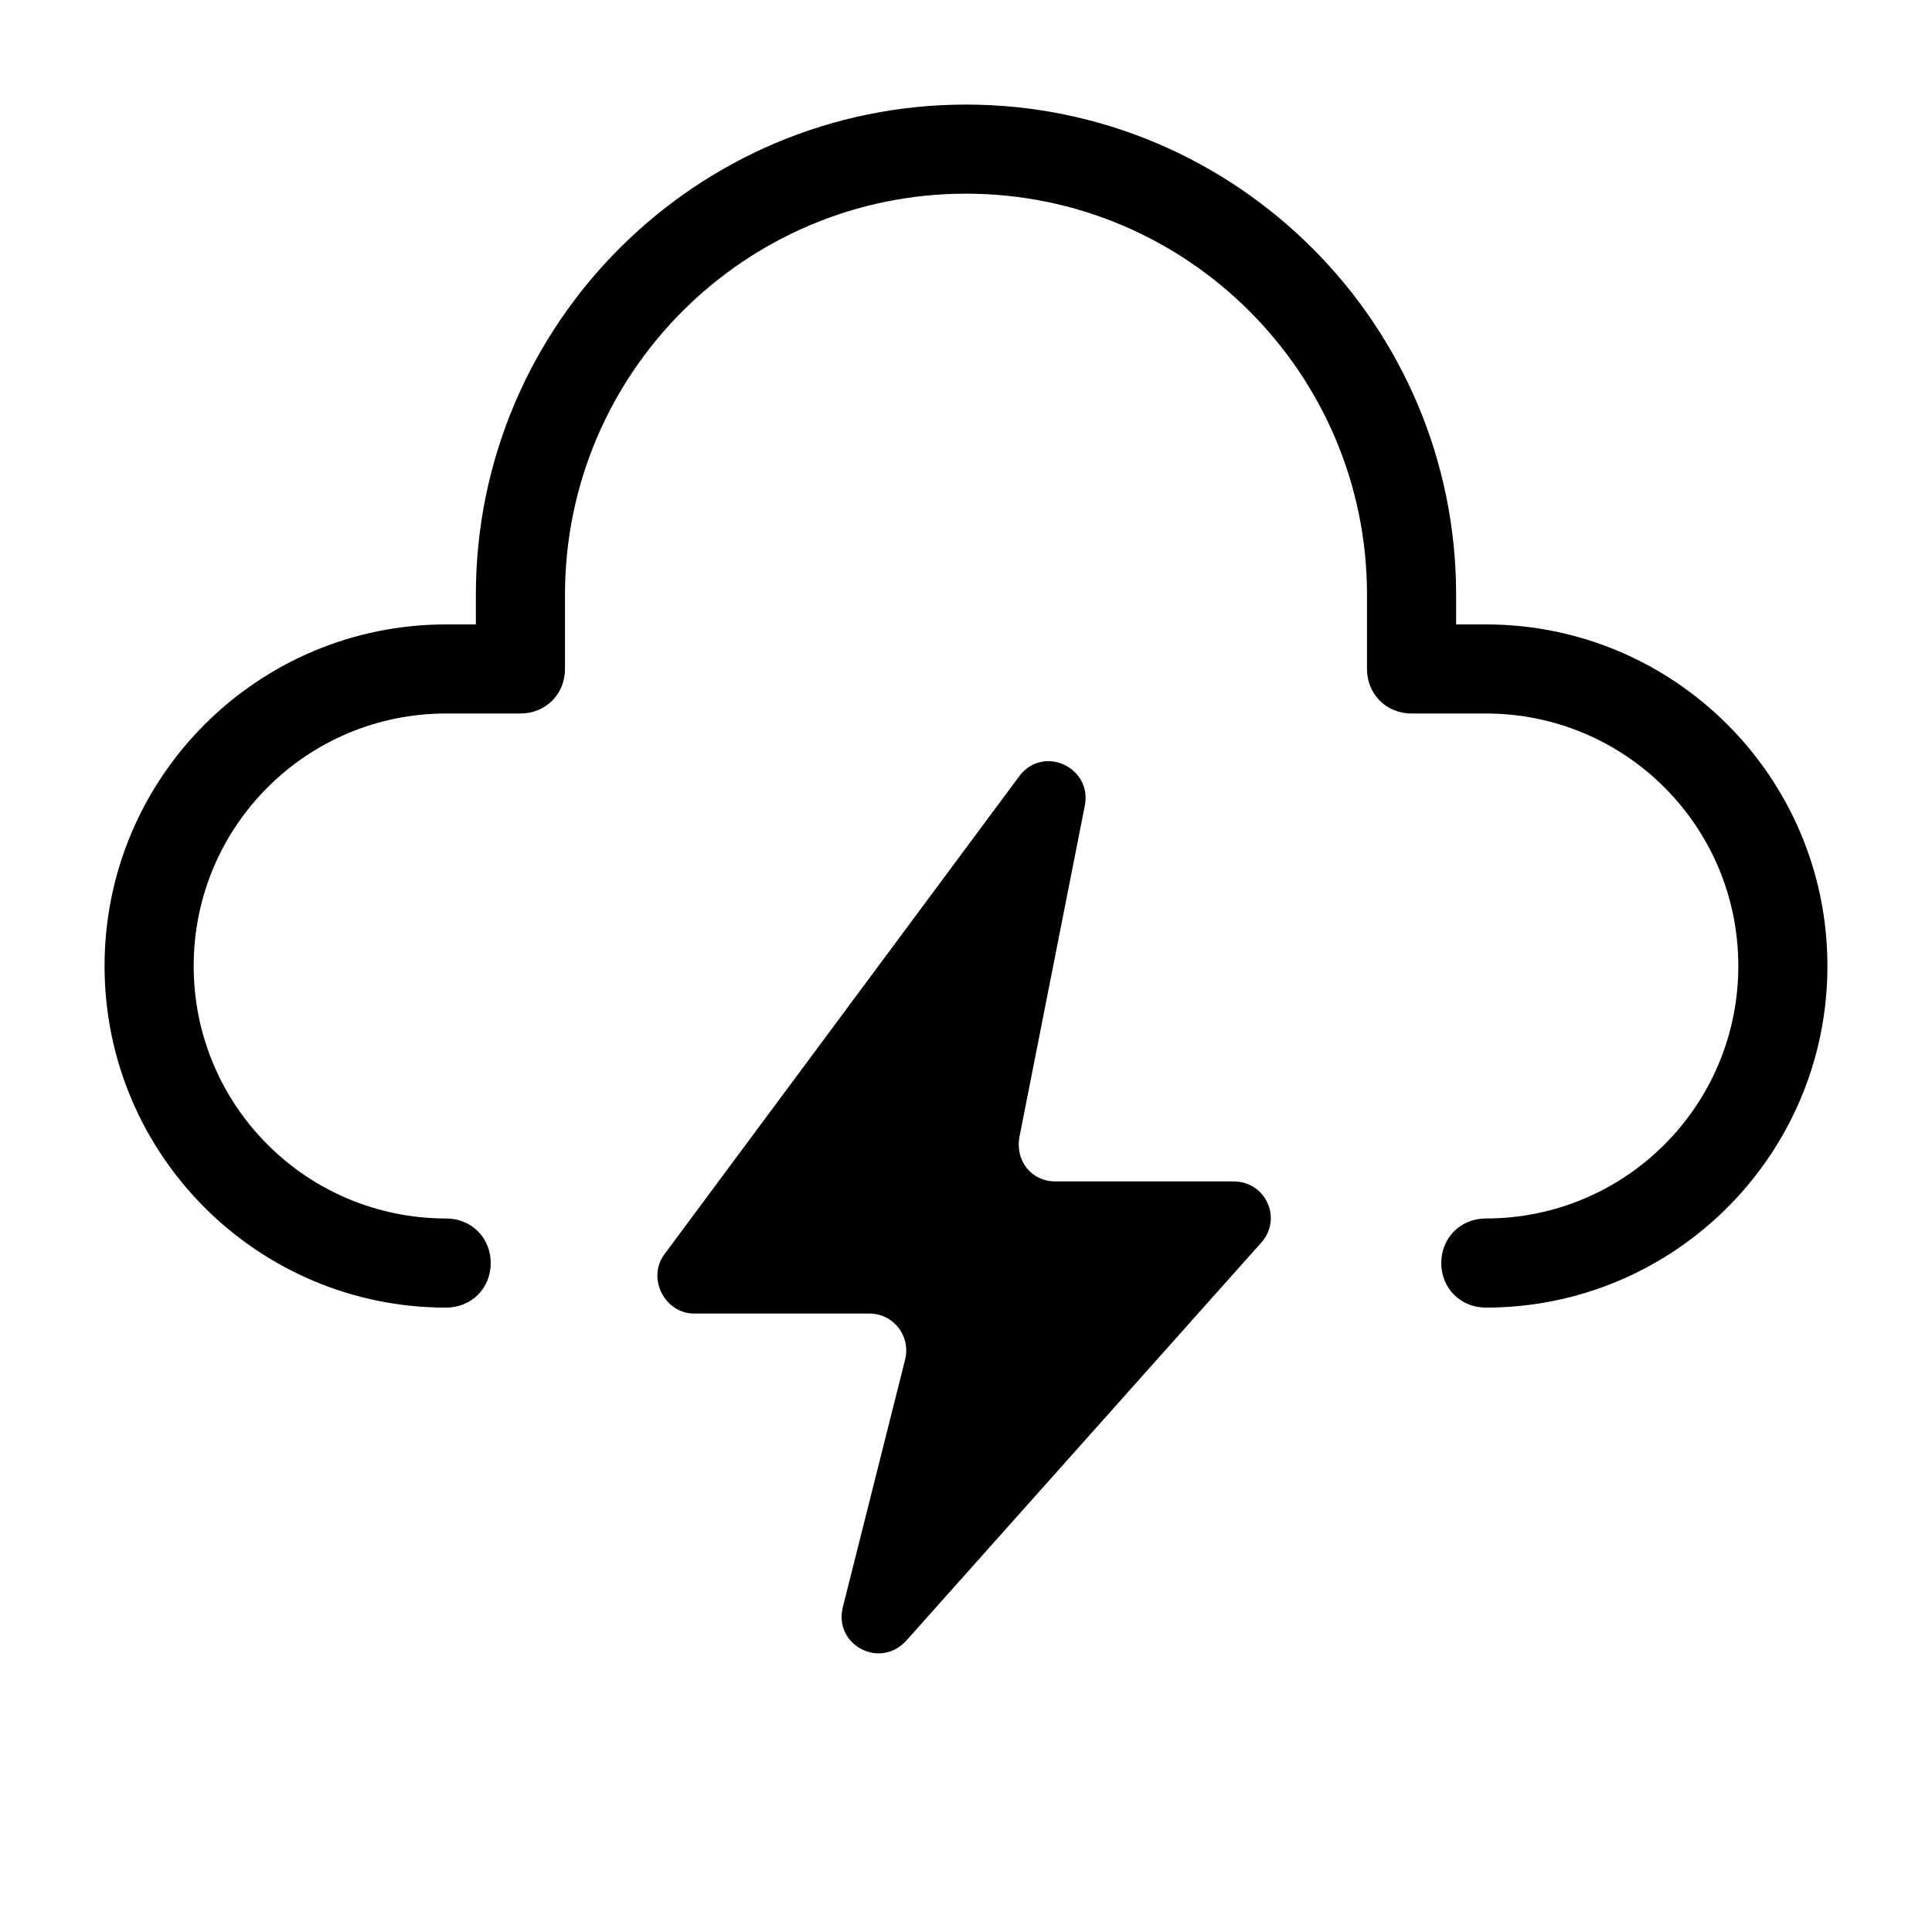
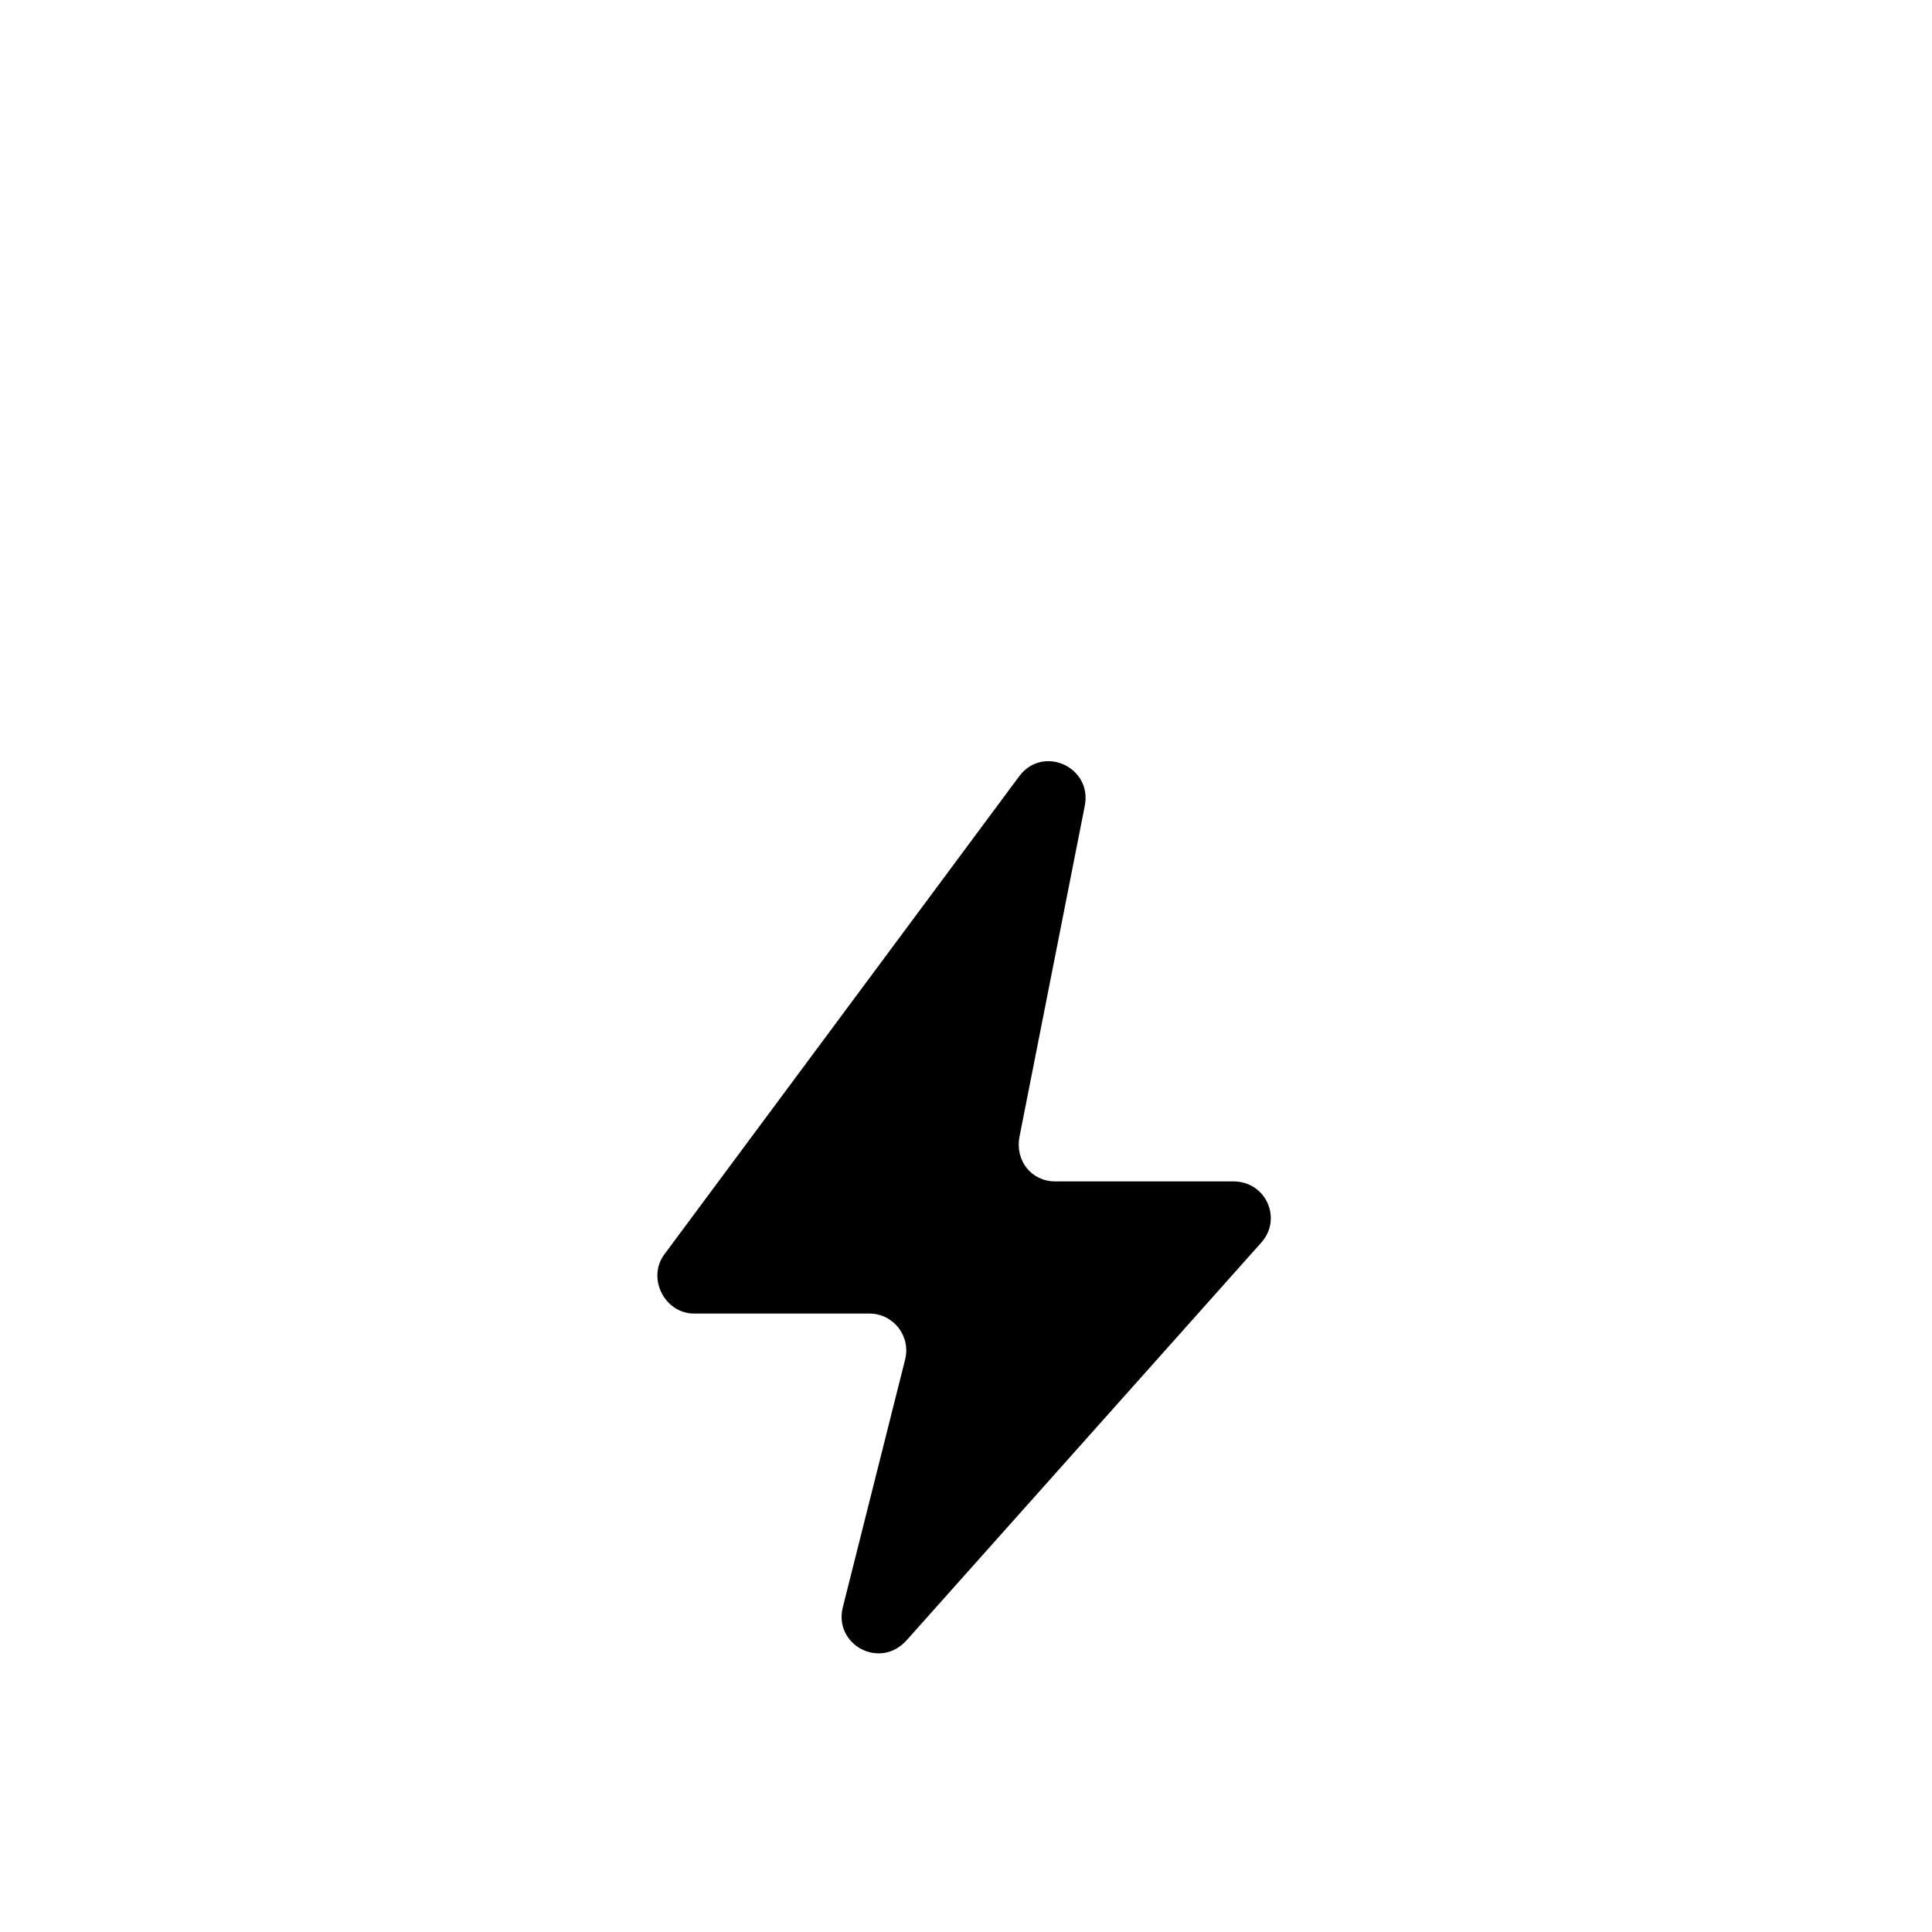
<svg xmlns="http://www.w3.org/2000/svg" fill="#000000" width="800px" height="800px" version="1.1" viewBox="144 144 512 512">
  <g>
-     <path d="m262.24 490.53c6.691 0 11.809-5.117 11.809-11.809s-5.117-11.809-11.809-11.809c-37 0-66.914-29.914-66.914-66.914s29.914-66.914 66.914-66.914h19.68c6.691 0 11.809-5.117 11.809-11.809v-19.68c0-58.648 47.625-106.27 106.27-106.27s106.27 47.625 106.27 106.27v19.68c0 6.691 5.117 11.809 11.809 11.809h19.68c37 0 66.914 29.914 66.914 66.914s-29.914 66.914-66.914 66.914c-6.691 0-11.809 5.117-11.809 11.809s5.117 11.809 11.809 11.809c49.988 0 90.527-40.539 90.527-90.527s-40.539-90.527-90.527-90.527h-7.871v-7.871c-0.004-71.641-58.258-129.89-129.89-129.89-71.637 0-129.89 58.25-129.89 129.89v7.871h-7.871c-49.988 0-90.527 40.543-90.527 90.531 0 49.984 40.539 90.527 90.527 90.527z" />
    <path d="m367.33 570.04c-2.363 9.84 9.84 16.531 16.926 8.66l94.07-105.48c5.512-6.297 1.18-16.137-7.477-16.137l-47.234-0.004c-6.297 0-10.629-5.512-9.445-11.809l17.32-87.773c1.969-10.234-11.02-16.137-17.32-7.871l-94.07 126.74c-4.723 6.297 0 15.742 7.871 15.742h46.445c6.297 0 11.02 5.902 9.445 12.203z" />
  </g>
</svg>